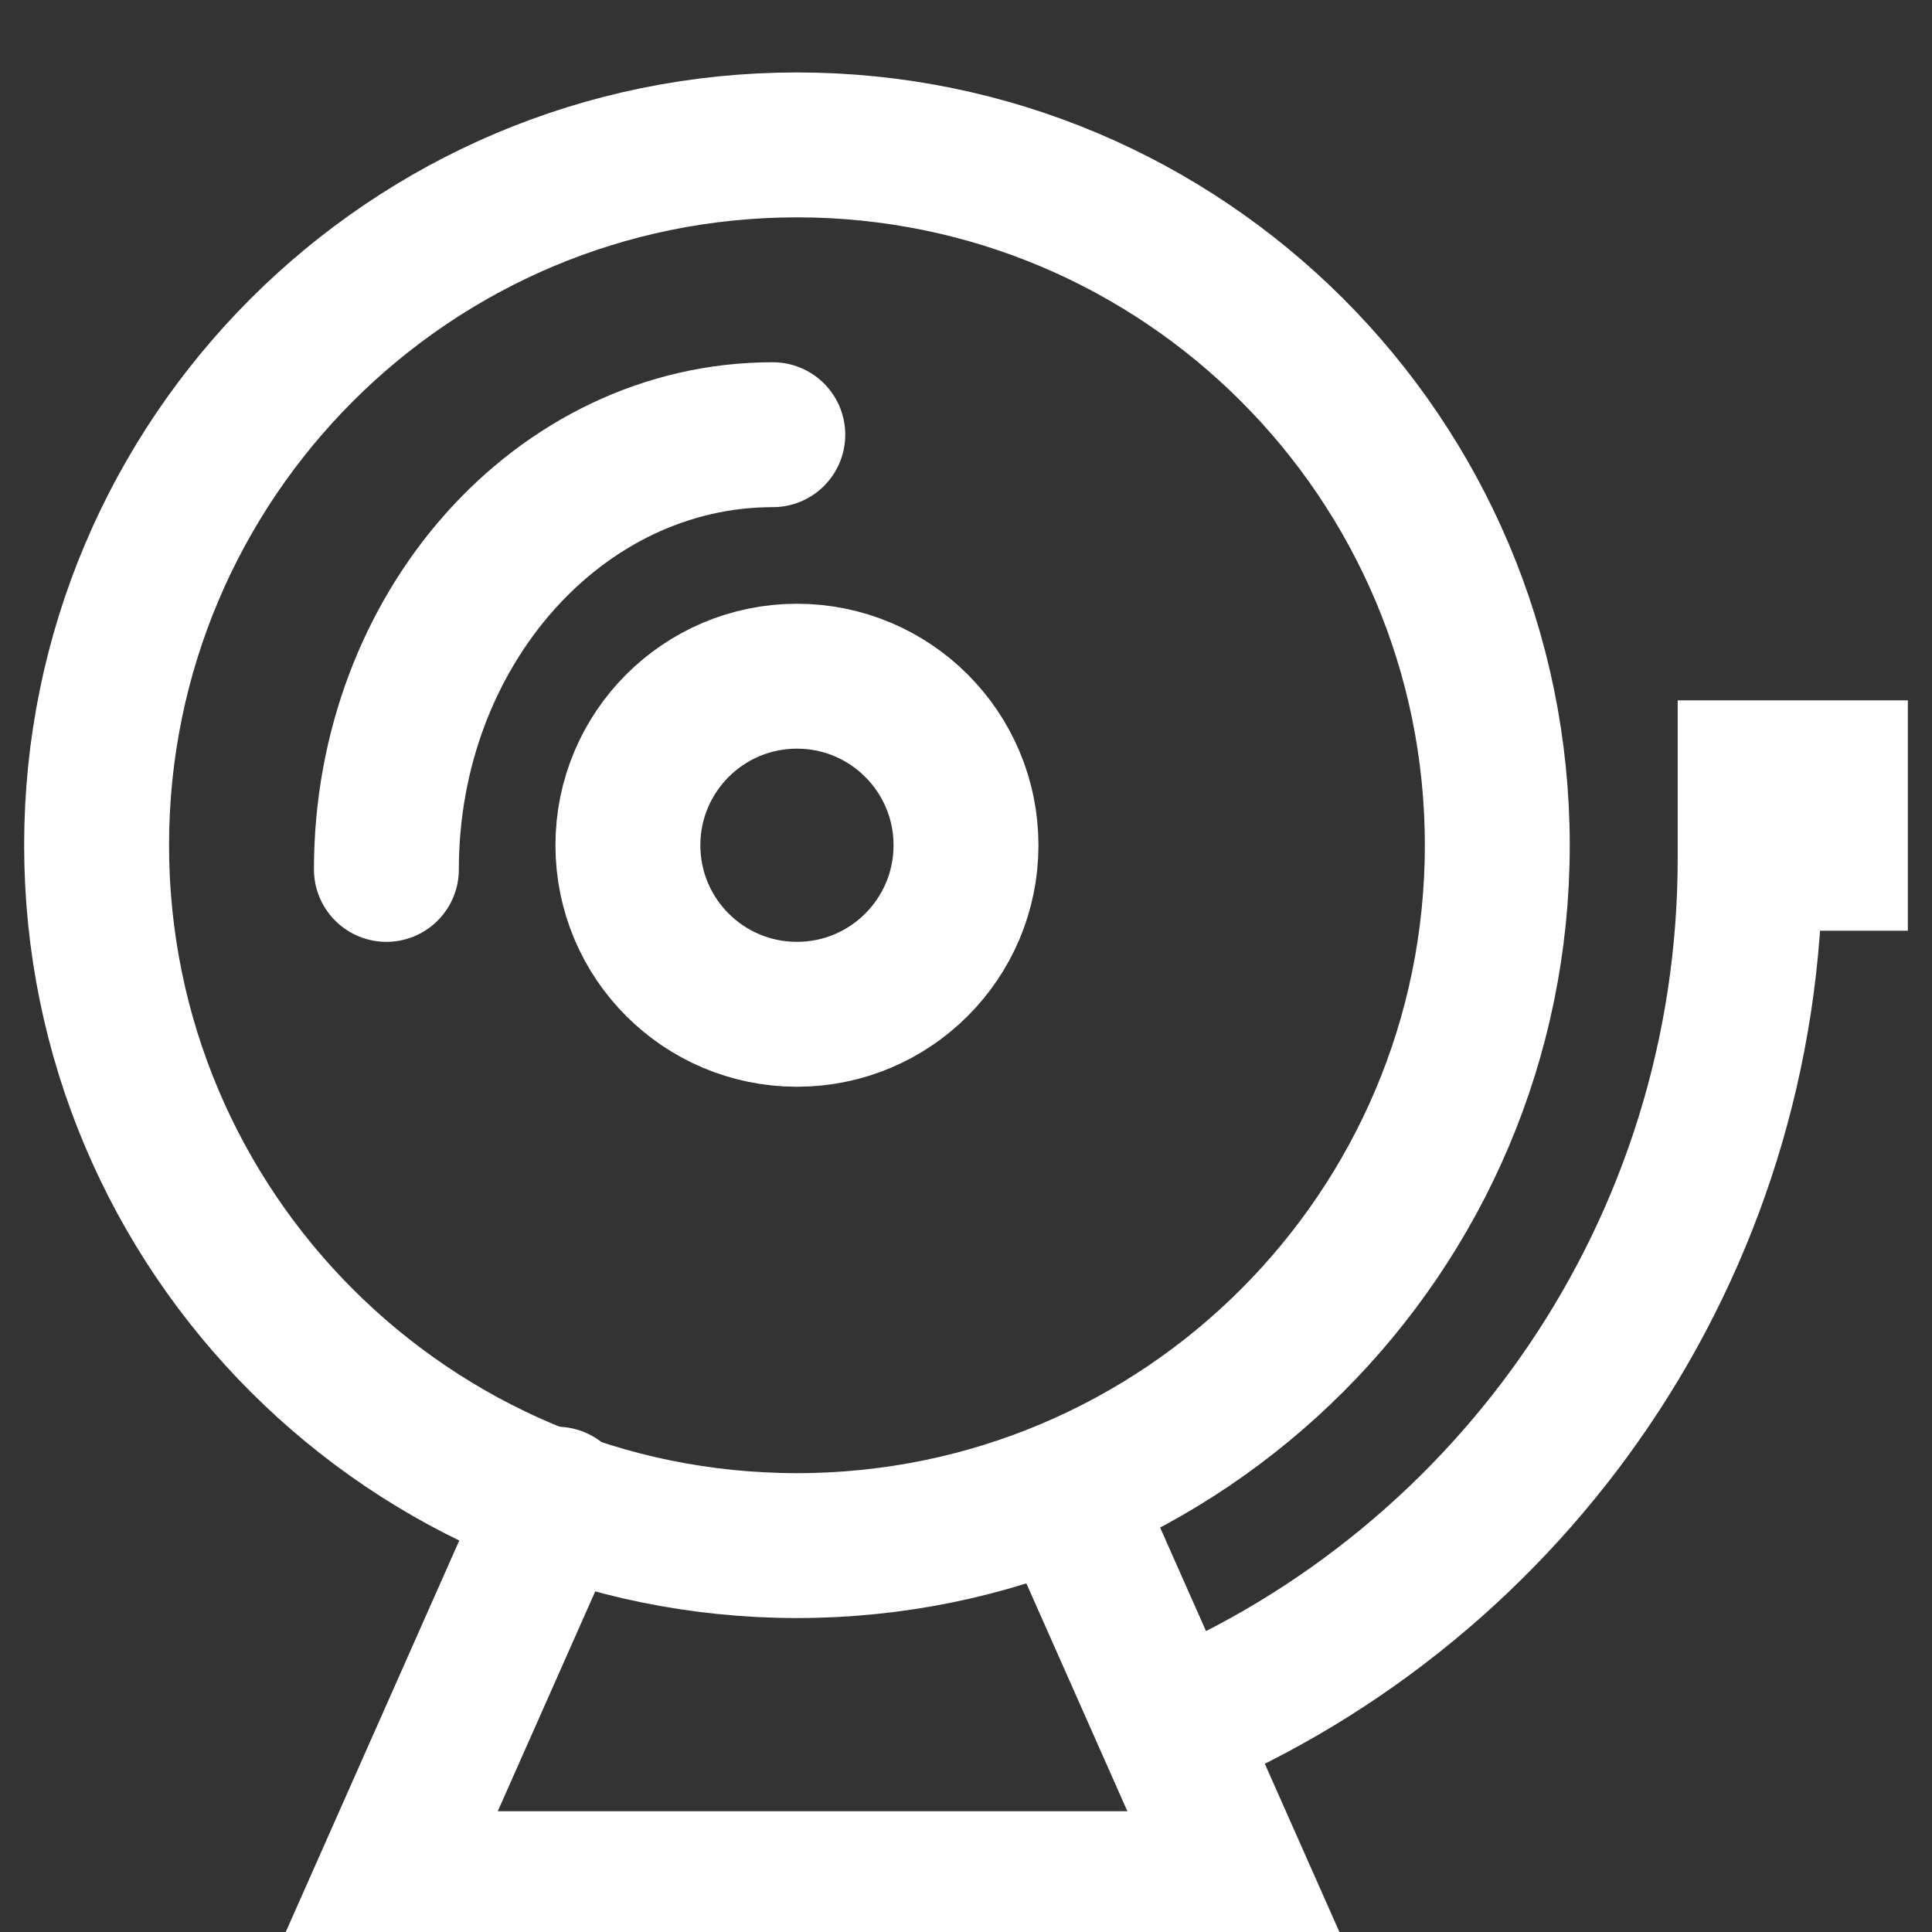
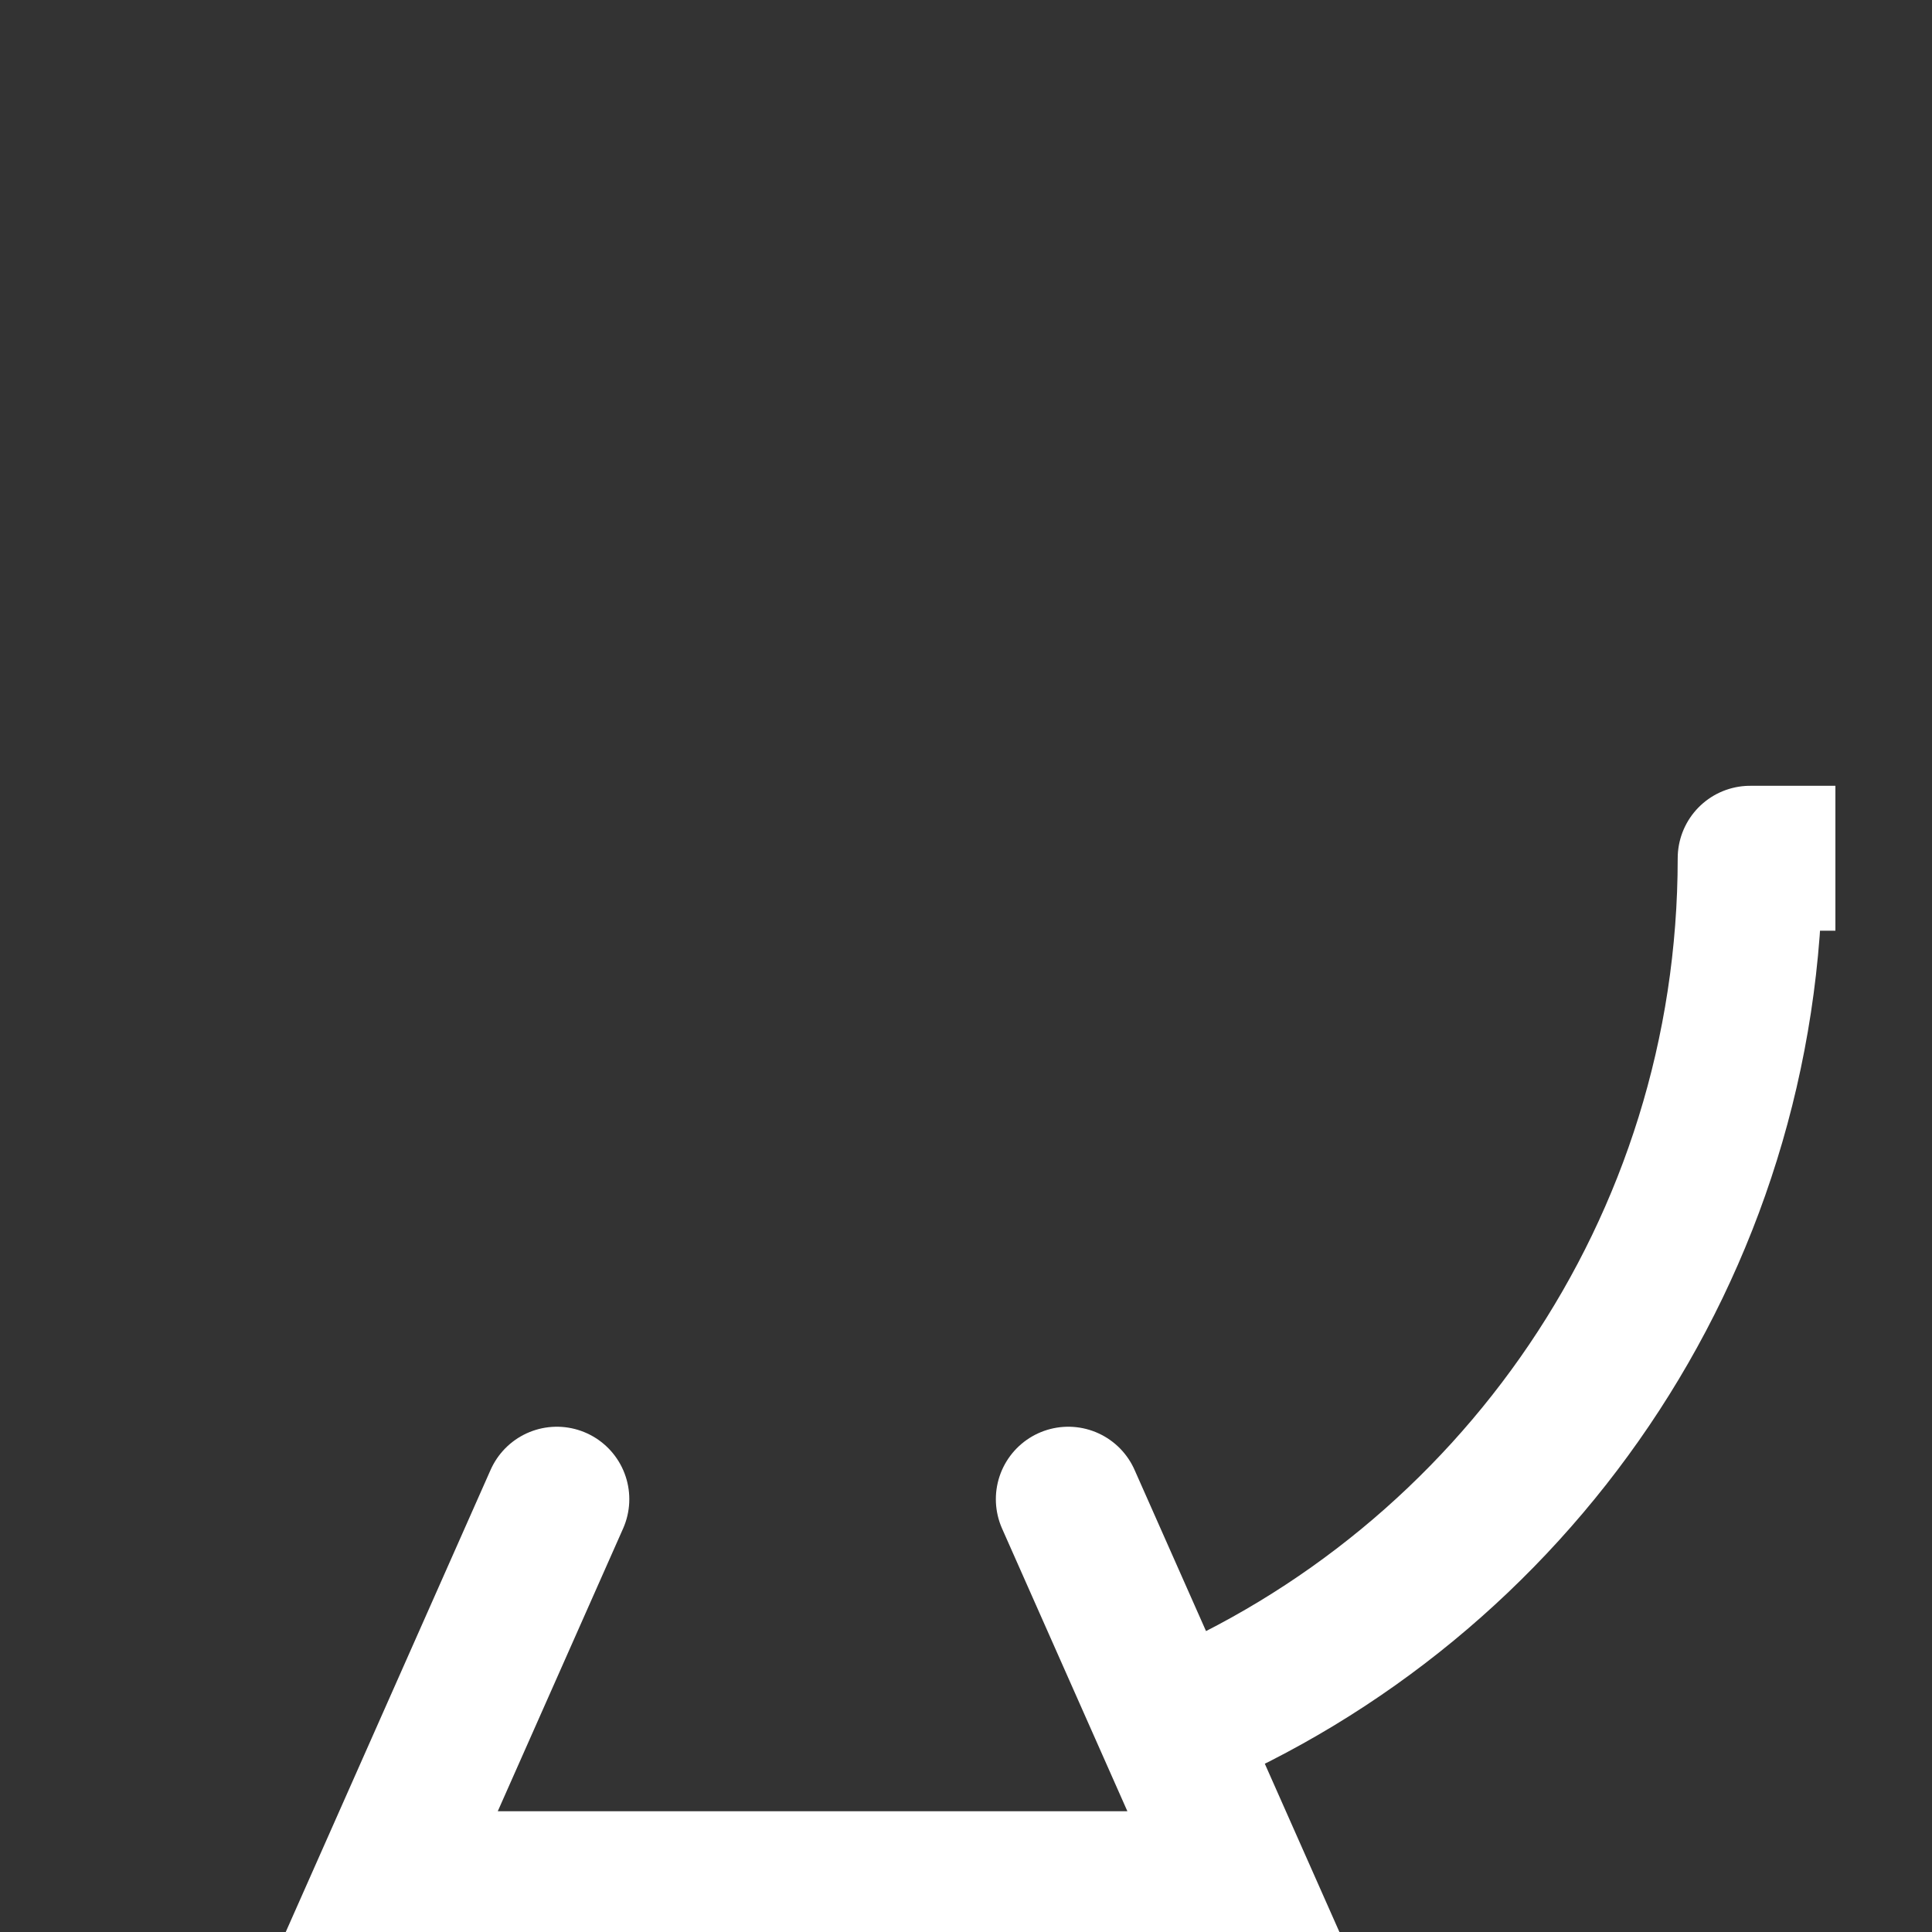
<svg xmlns="http://www.w3.org/2000/svg" width="40" height="40" viewBox="0 0 40 40" fill="none">
  <rect x="0" y="0" width="40" height="40" fill="#333333" stroke="none" />
  <g clip-path="url(#clip0_57_457)">
-     <path d="M16.5 32C24.508 32 31 25.508 31 17.5C31 9.492 24.508 3 16.5 3C8.492 3 2 9.492 2 17.5C2 25.508 8.492 32 16.5 32Z" stroke="white" stroke-width="3" stroke-linecap="round" stroke-linejoin="round" />
-     <path d="M36.235 17.769H38V16H36.235V17.769ZM36.235 17.769C36.235 25.852 31.321 32.784 24.323 35.725M11.529 31.039L8 39H25.647L22.118 31.039" stroke="white" stroke-width="3" stroke-linecap="round" />
-     <path d="M16.5 21C18.433 21 20 19.433 20 17.5C20 15.567 18.433 14 16.5 14C14.567 14 13 15.567 13 17.5C13 19.433 14.567 21 16.5 21Z" stroke="white" stroke-width="3" stroke-linecap="round" stroke-linejoin="round" />
-     <path d="M8 18C8 13.029 11.582 9 16 9" stroke="white" stroke-width="3" stroke-linecap="round" stroke-linejoin="round" />
+     <path d="M36.235 17.769H38H36.235V17.769ZM36.235 17.769C36.235 25.852 31.321 32.784 24.323 35.725M11.529 31.039L8 39H25.647L22.118 31.039" stroke="white" stroke-width="3" stroke-linecap="round" />
  </g>
  <defs>
    <clipPath id="clip0_57_457">
      <rect width="40" height="40" fill="white" />
    </clipPath>
  </defs>
</svg>